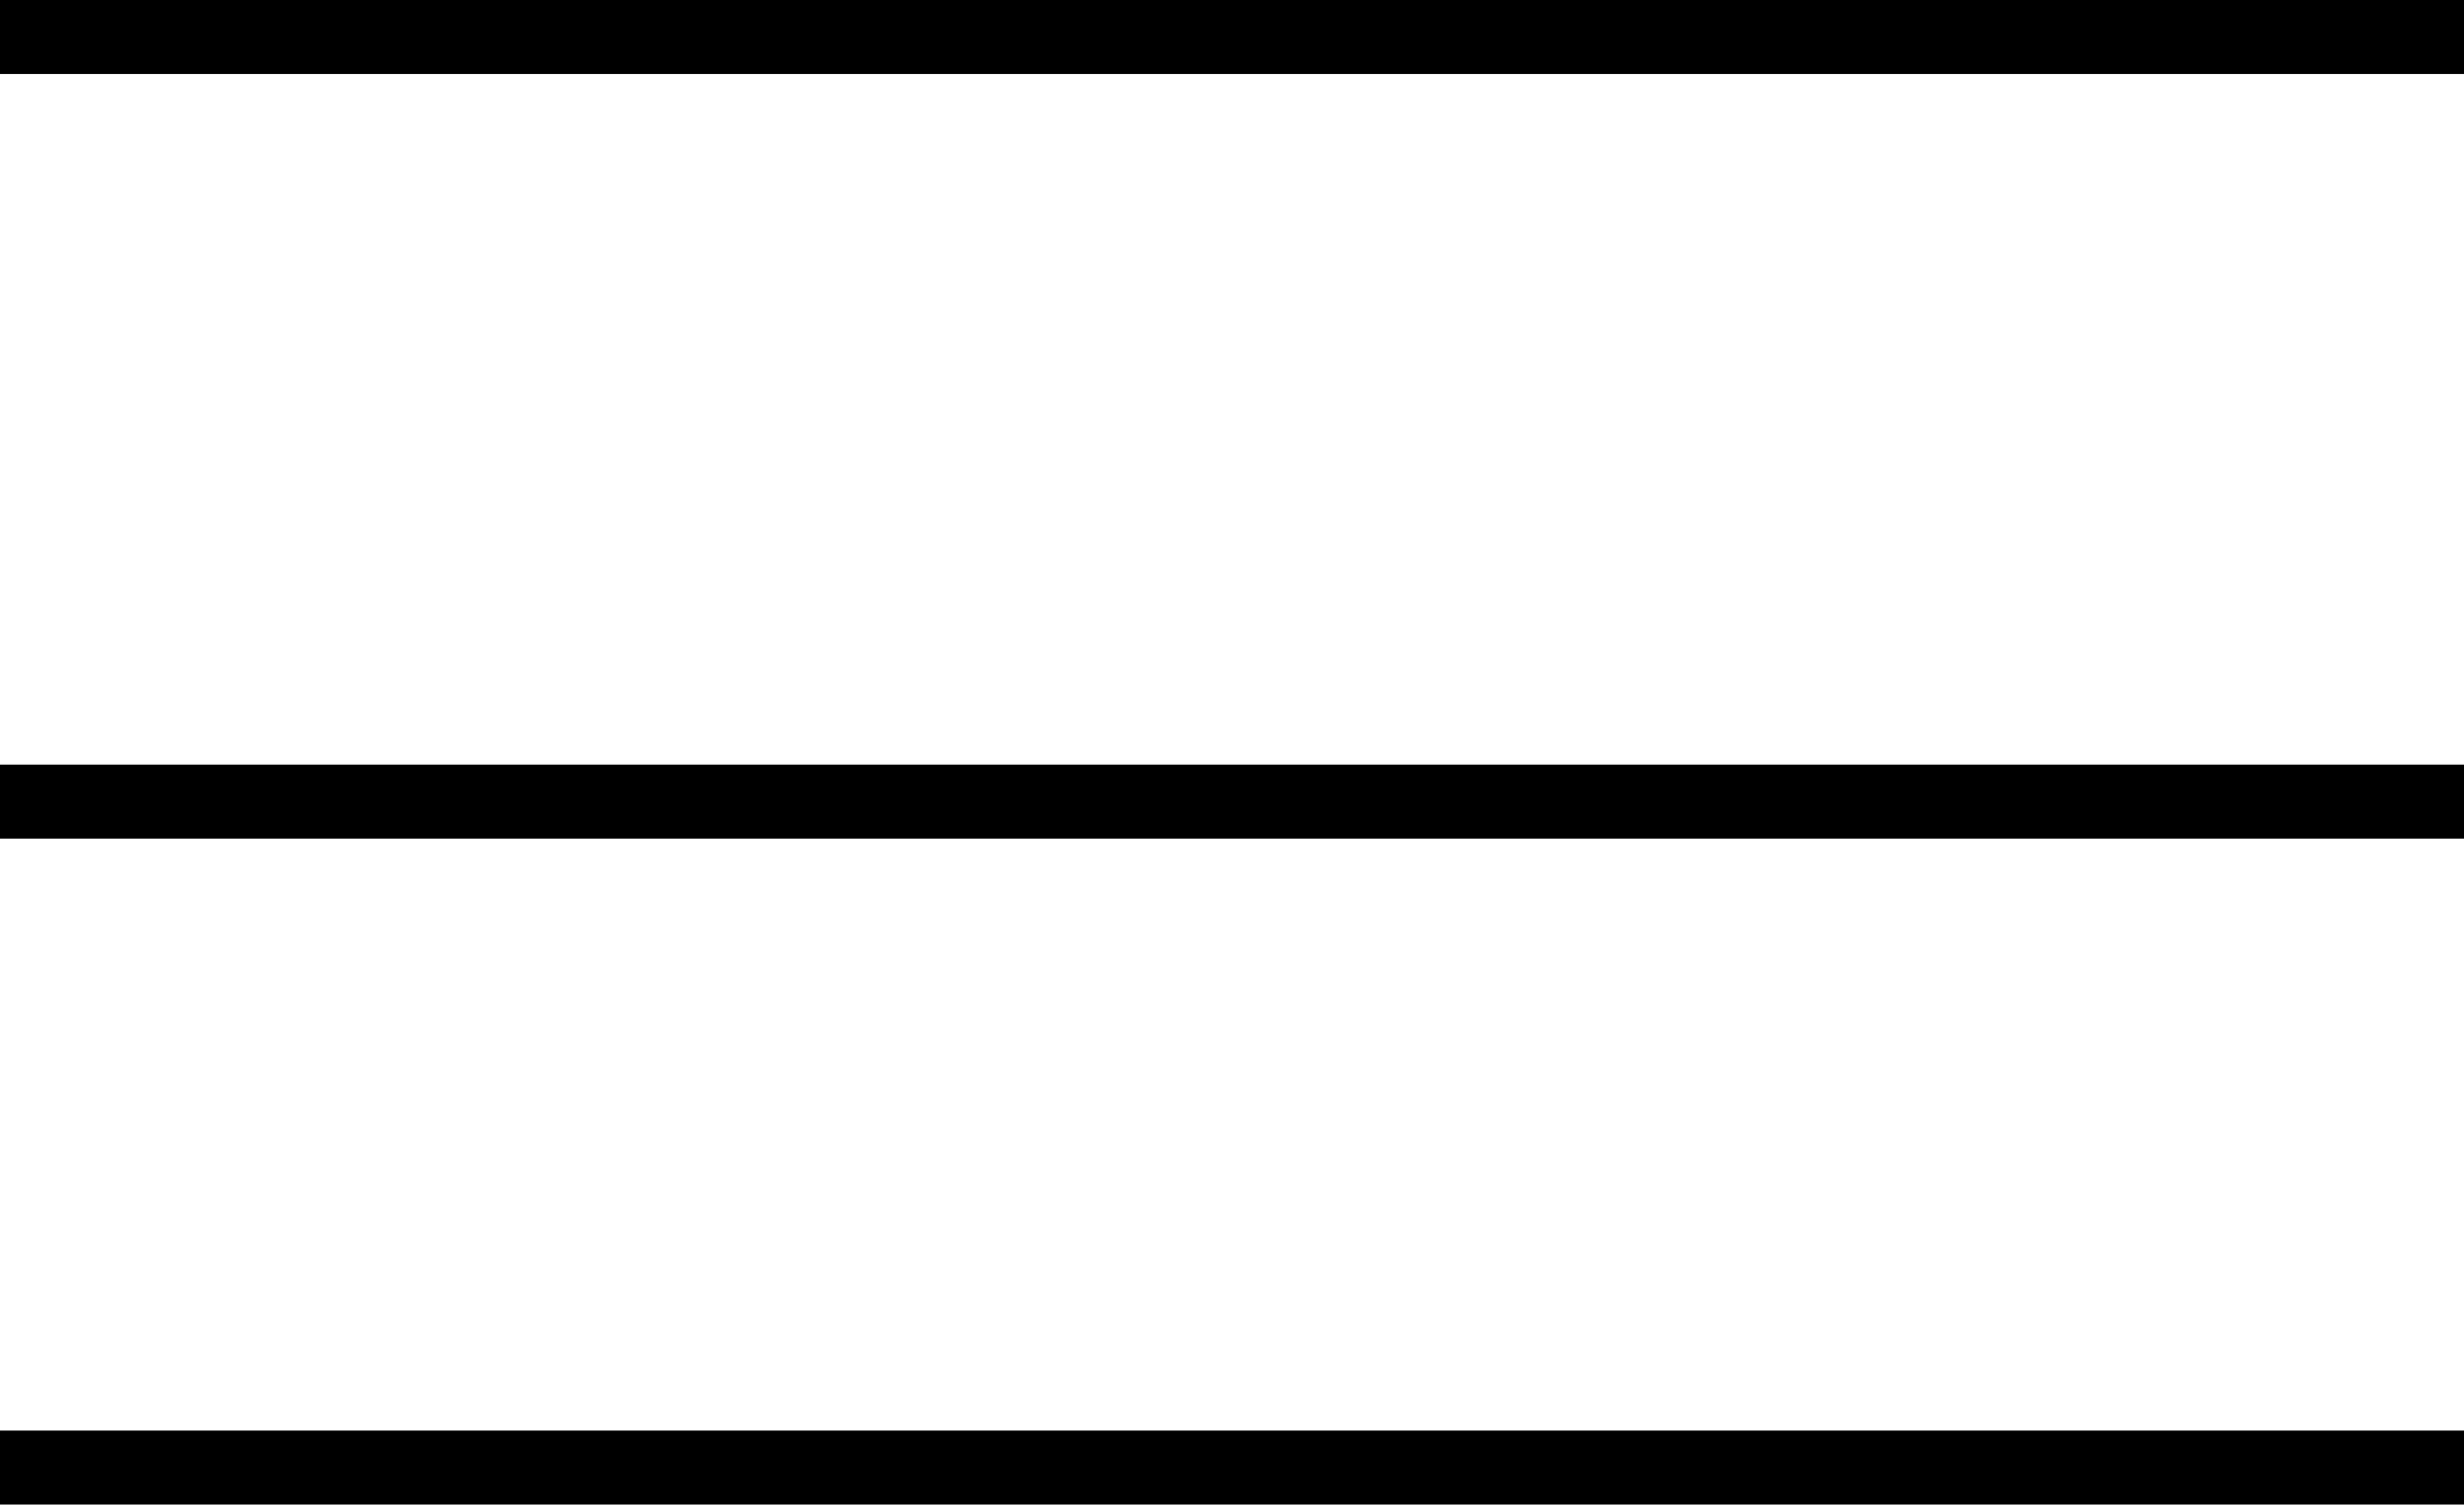
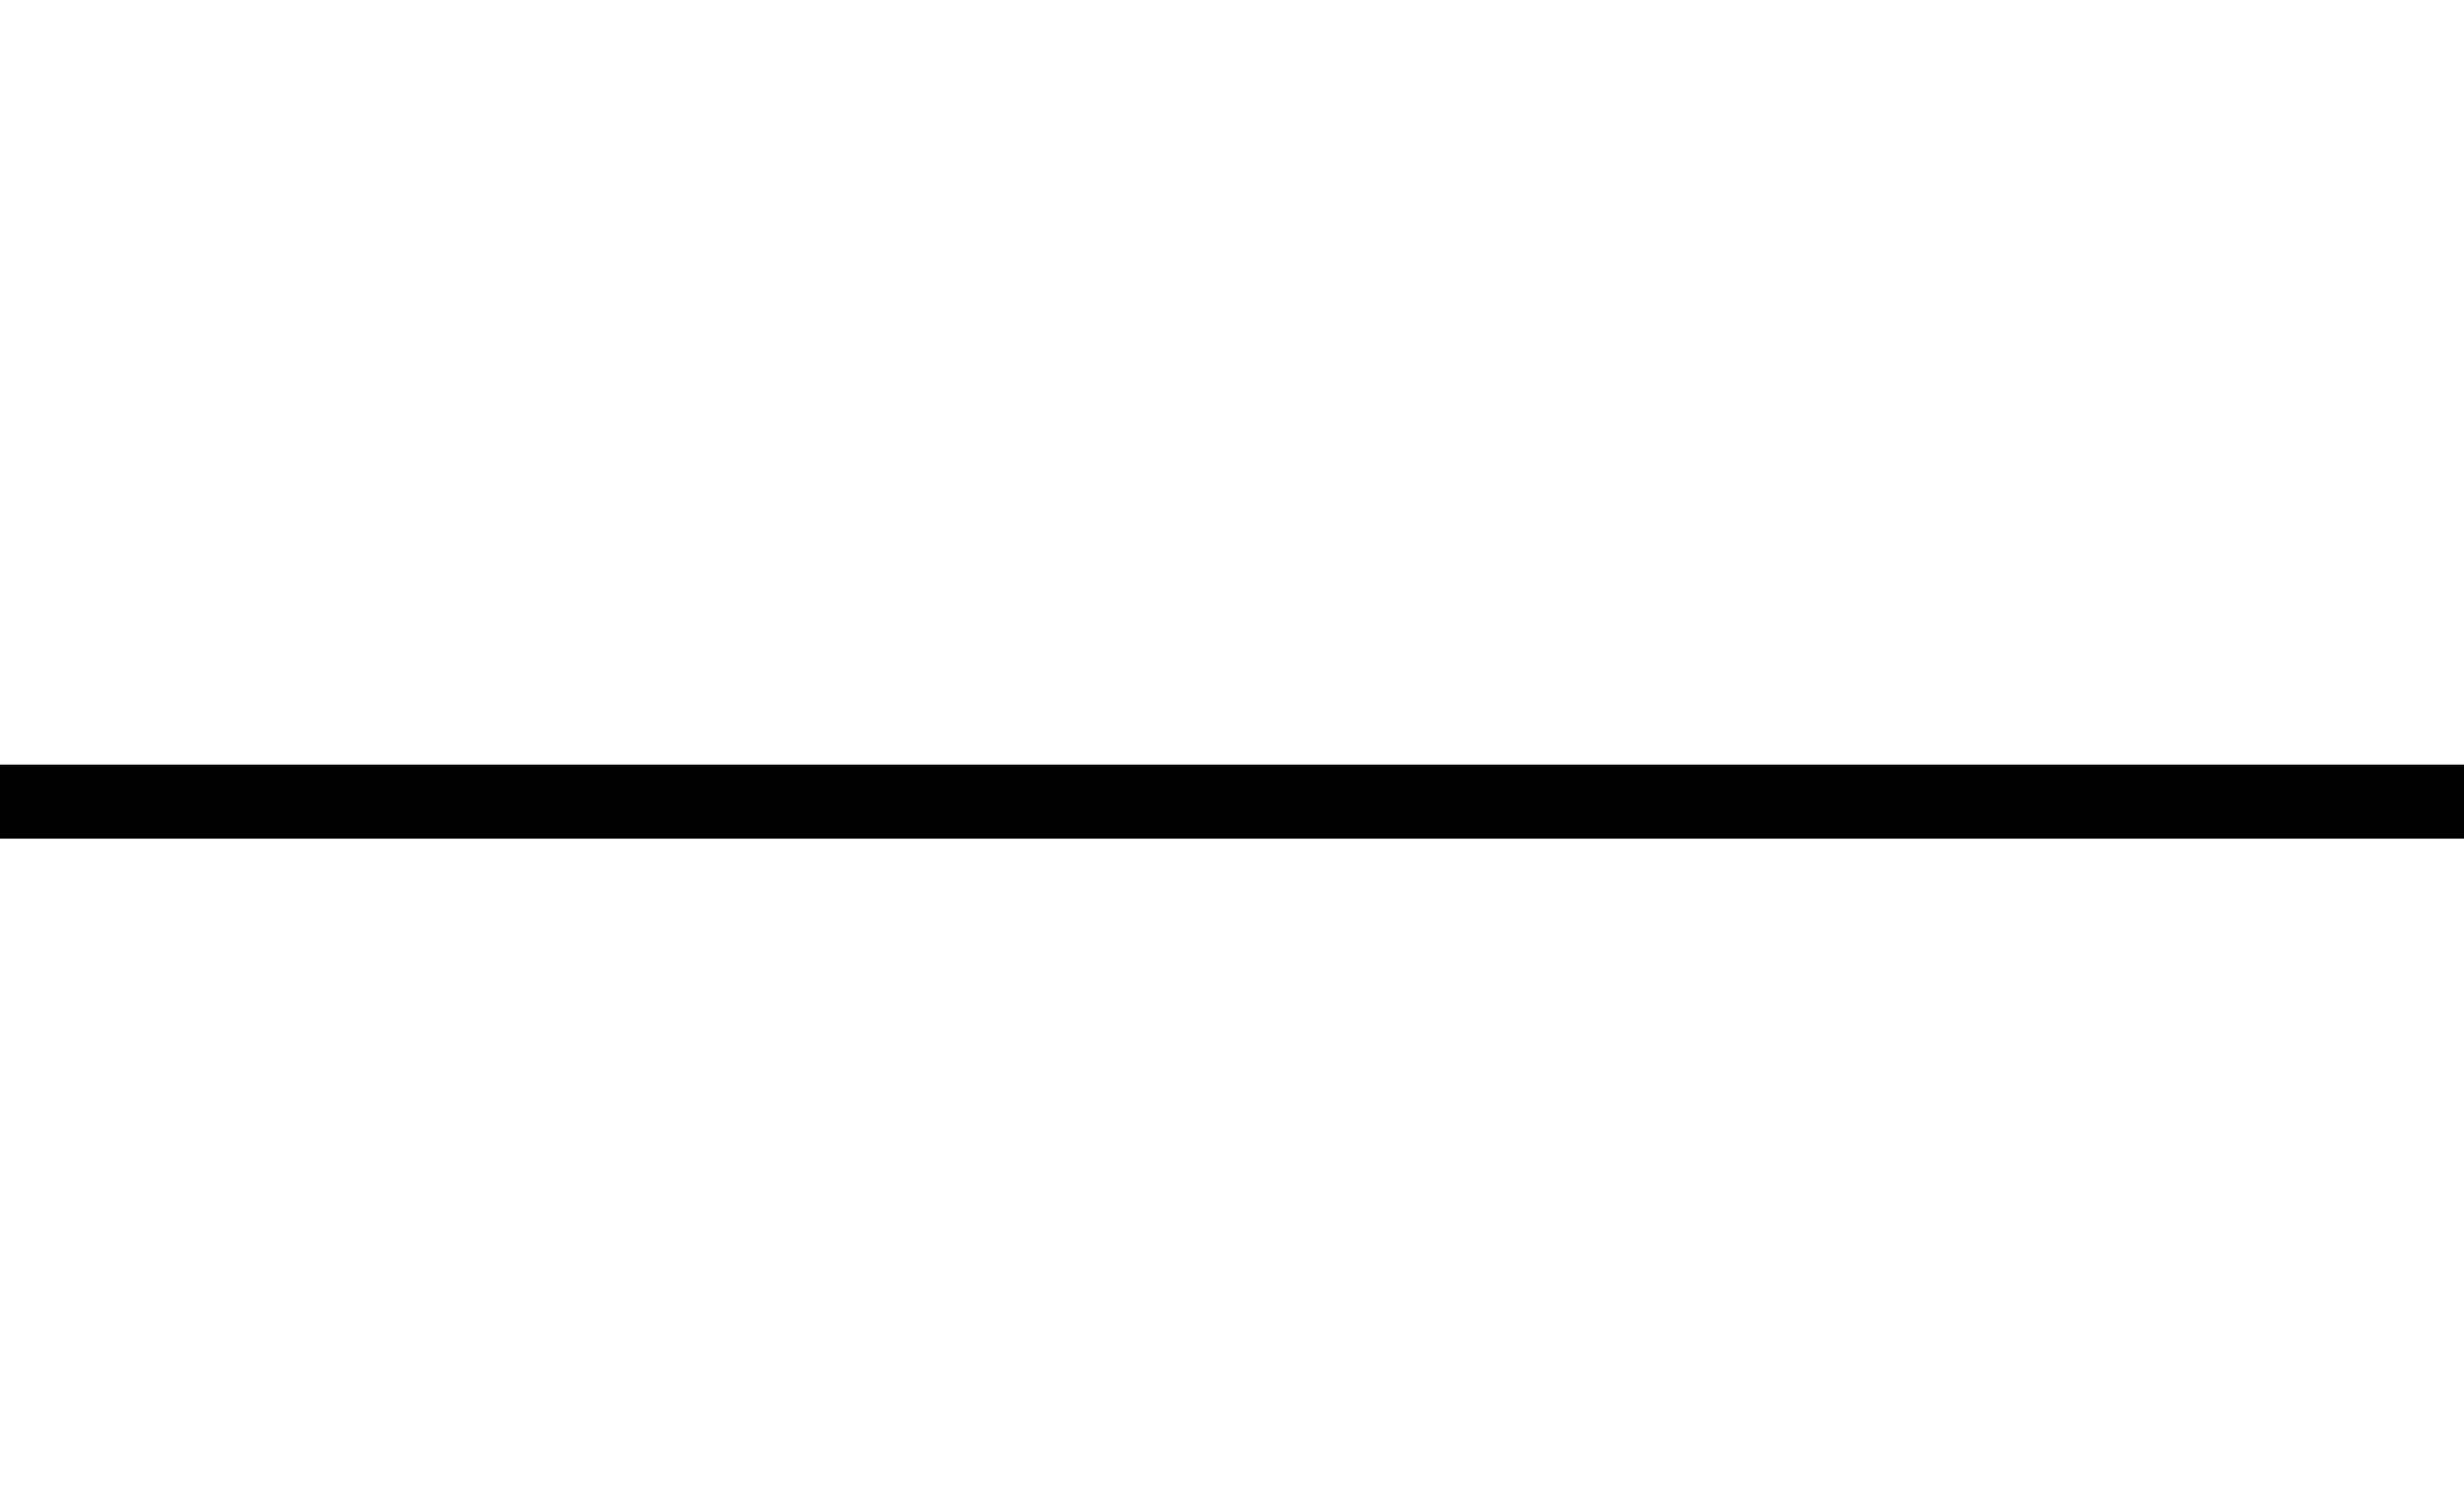
<svg xmlns="http://www.w3.org/2000/svg" version="1.1" id="Ebene_1" x="0px" y="0px" width="99.9px" height="61px" viewBox="0 0 99.9 61" style="enable-background:new 0 0 99.9 61;" xml:space="preserve">
  <g>
-     <path d="M0,0h99.9v3H0V0z" />
    <path d="M0,31h99.9v3H0V31z" />
-     <path d="M0,58h99.9v3H0V58z" />
  </g>
</svg>